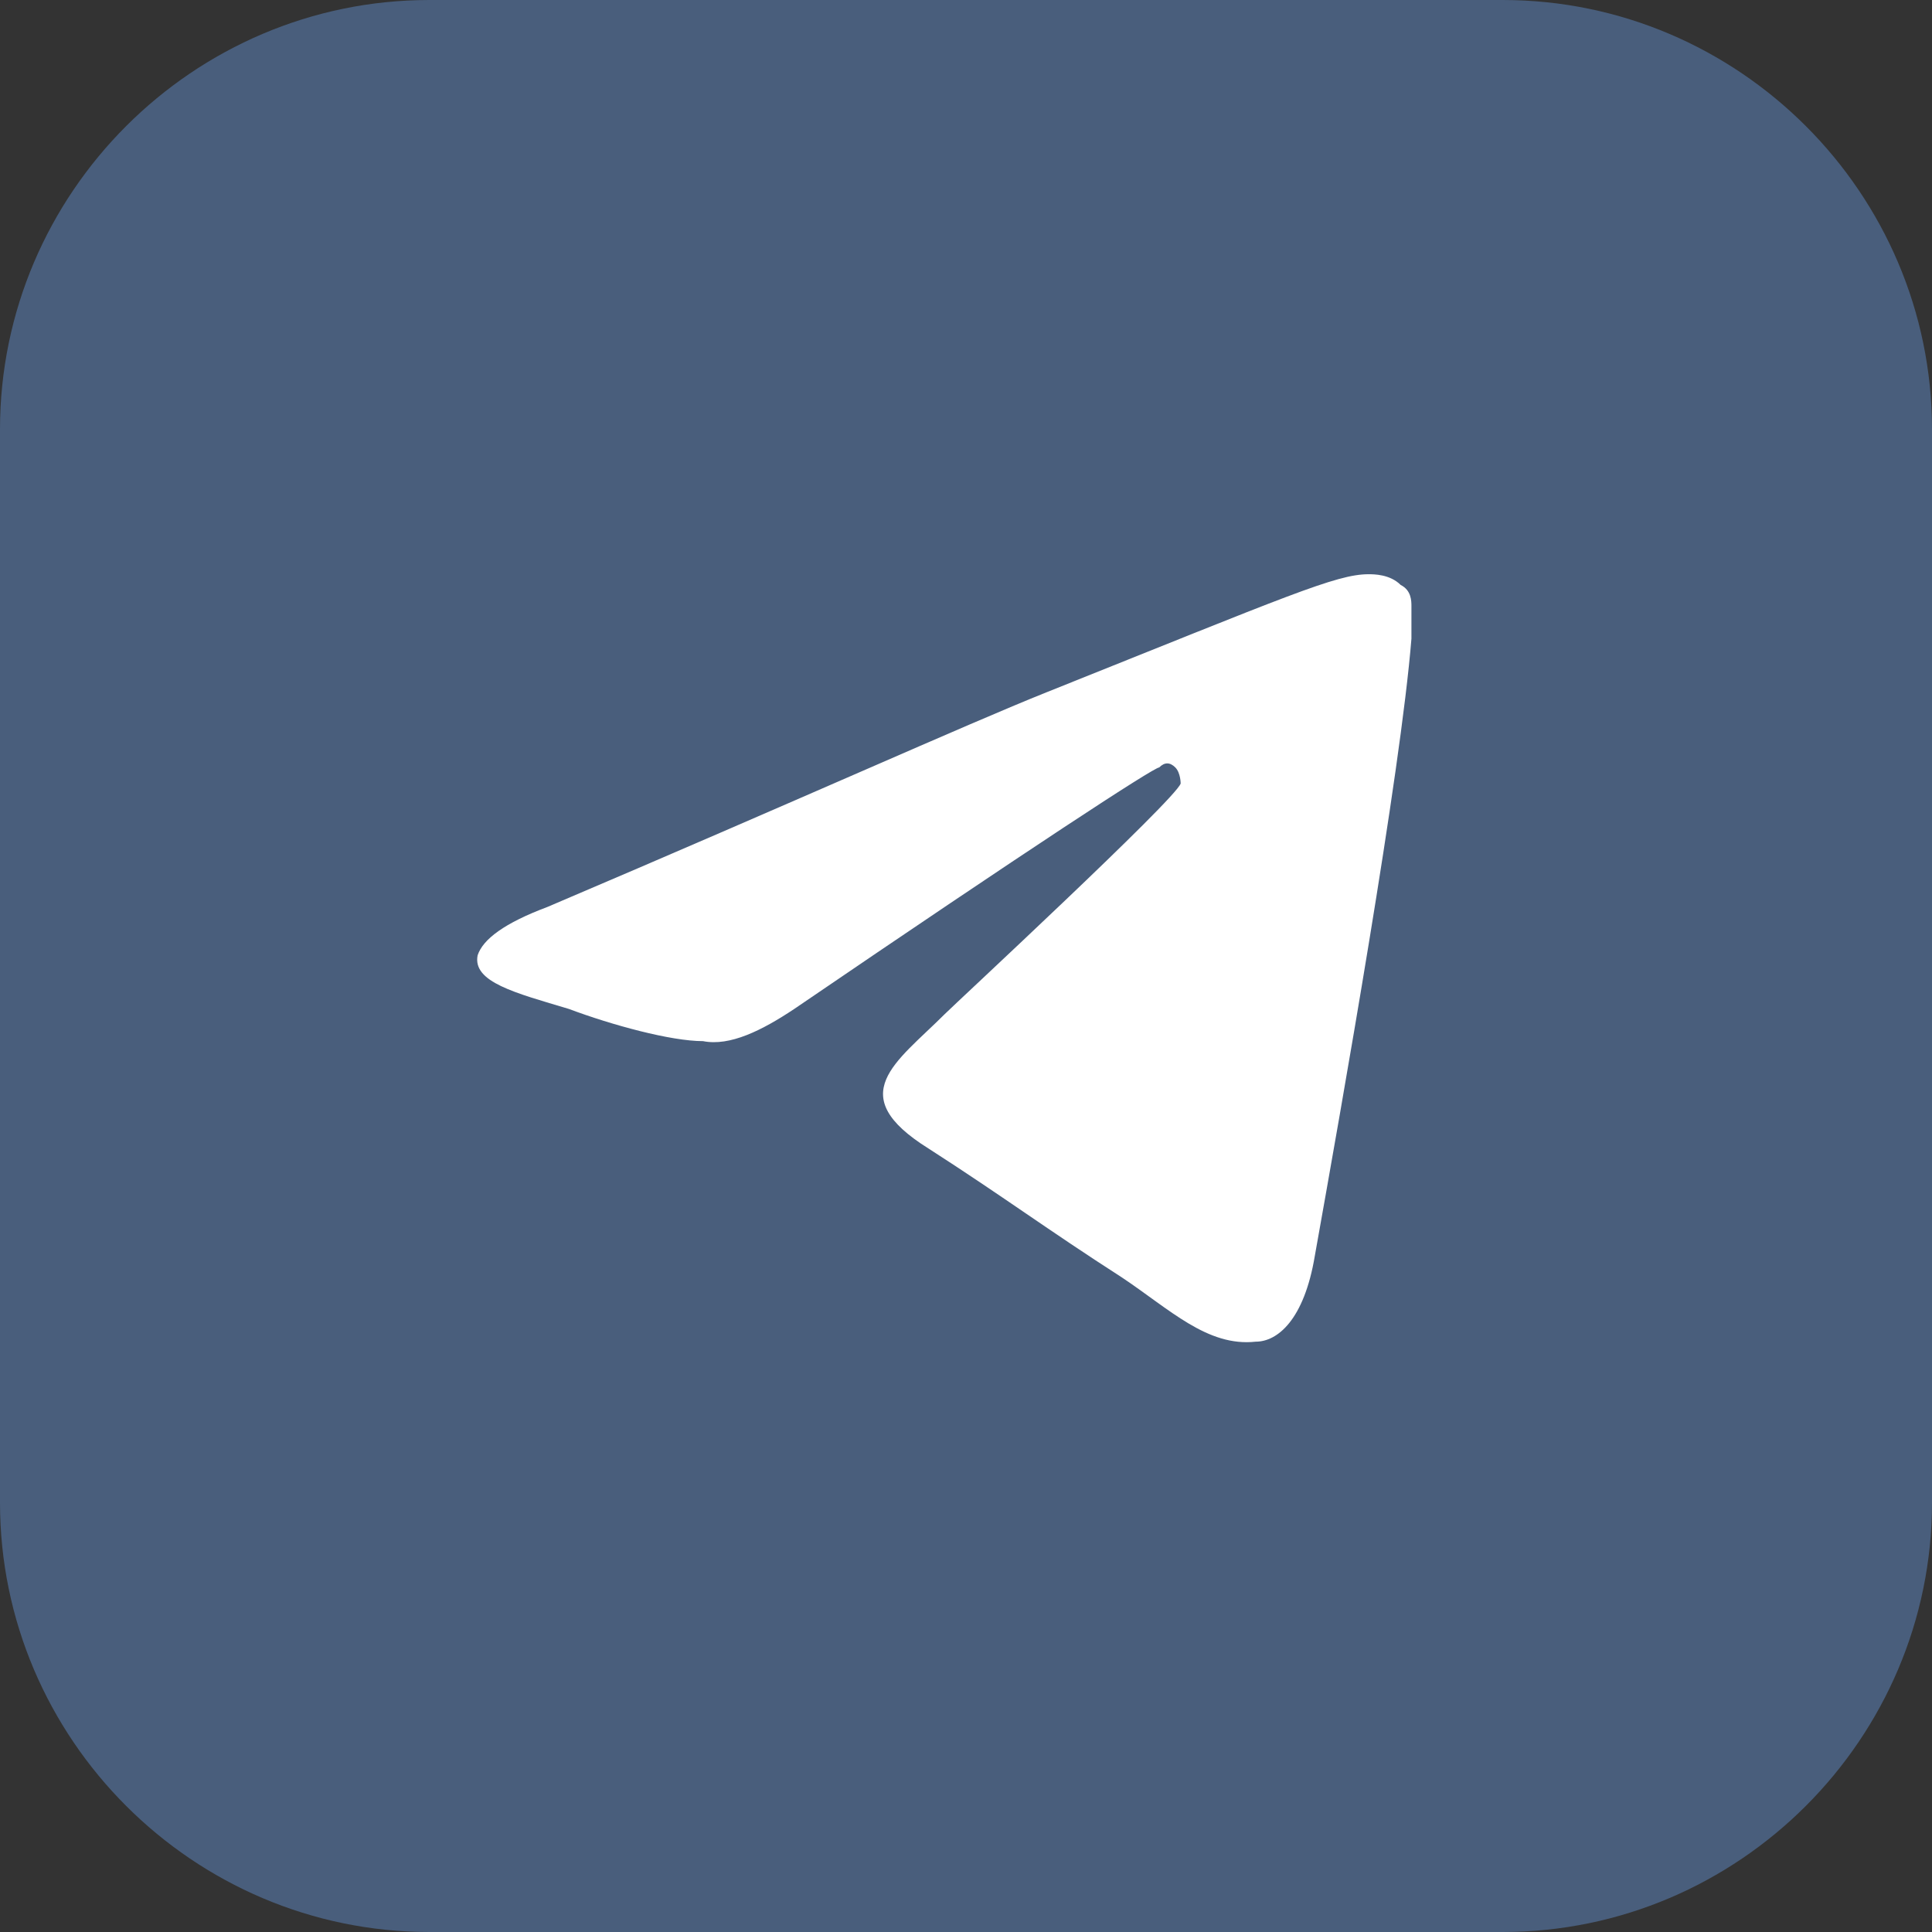
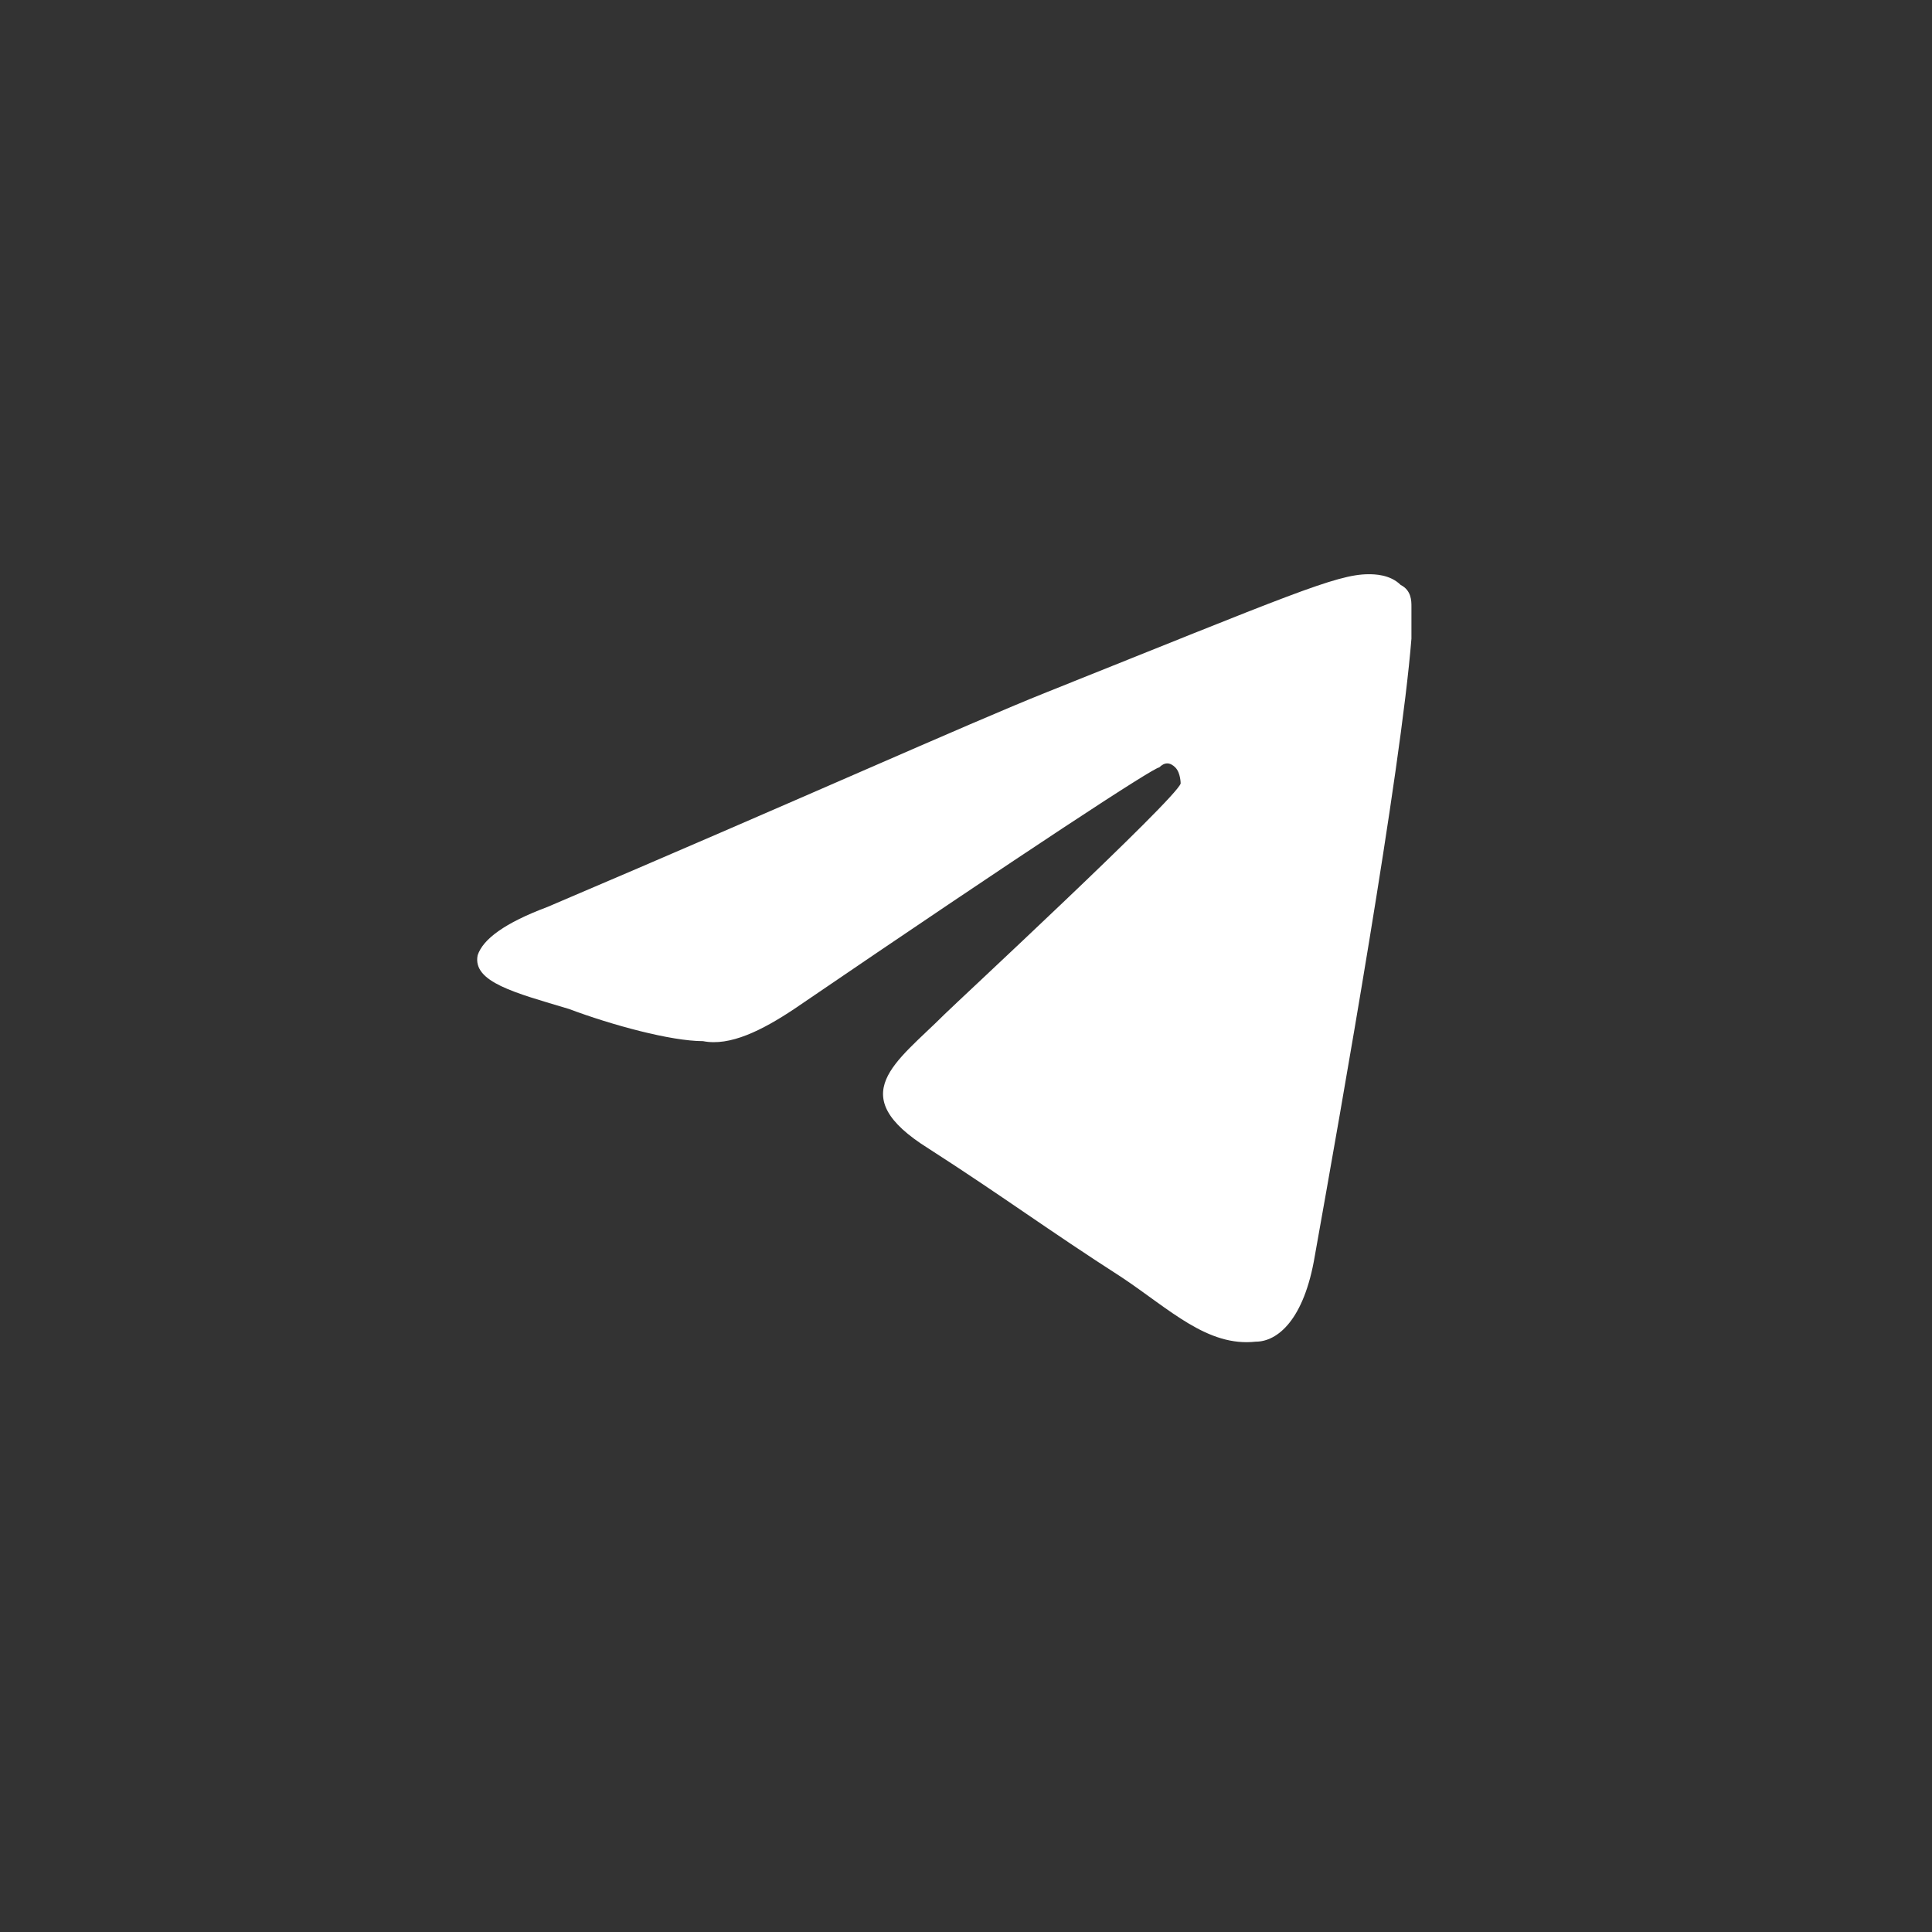
<svg xmlns="http://www.w3.org/2000/svg" version="1.1" id="Layer_1" x="0px" y="0px" viewBox="0 0 36 36" style="enable-background:new 0 0 36 36;" xml:space="preserve">
  <rect x="0" y="0" width="36" height="36" fill="#333333" stroke="none" />
  <style type="text/css"> .st0{fill:#495E7C;} .st1{fill-rule:evenodd;clip-rule:evenodd;fill:#FFFFFF;} </style>
-   <path class="st0" d="M8,0h20c4.4,0,8,3.6,8,8v20c0,4.4-3.6,8-8,8H8c-4.4,0-8-3.6-8-8V8C0,3.6,3.6,0,8,0z" />
  <path class="st1" d="M10.2,16.9c4.7-2,7.8-3.4,9.3-4c4.5-1.8,5.4-2.2,6-2.2c0.1,0,0.4,0,0.6,0.2c0.2,0.1,0.2,0.3,0.2,0.4 c0,0.1,0,0.4,0,0.6c-0.2,2.5-1.3,8.7-1.8,11.5c-0.2,1.2-0.7,1.6-1.1,1.6c-0.9,0.1-1.6-0.6-2.5-1.2c-1.4-0.9-2.2-1.5-3.6-2.4 c-1.6-1-0.6-1.6,0.3-2.5c0.2-0.2,4.3-4,4.4-4.3c0,0,0-0.2-0.1-0.3c-0.1-0.1-0.2-0.1-0.3,0c-0.1,0-2.4,1.5-6.8,4.5 c-0.6,0.4-1.2,0.7-1.7,0.6c-0.6,0-1.7-0.3-2.5-0.6c-1-0.3-1.8-0.5-1.7-1C9,17.5,9.4,17.2,10.2,16.9L10.2,16.9z" />
</svg>